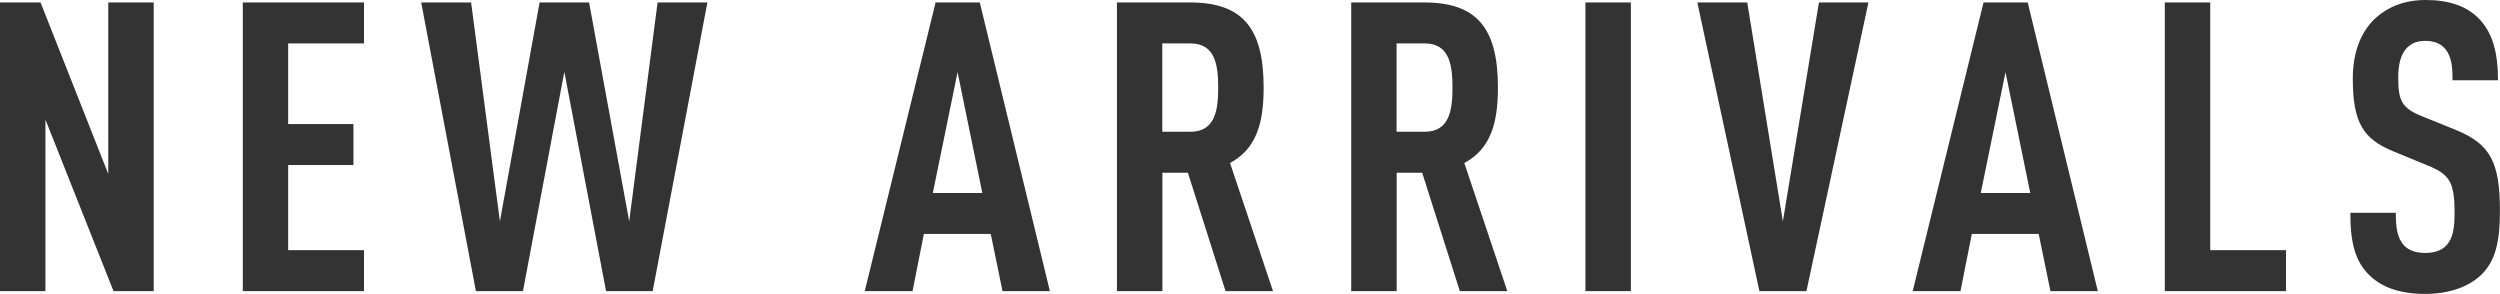
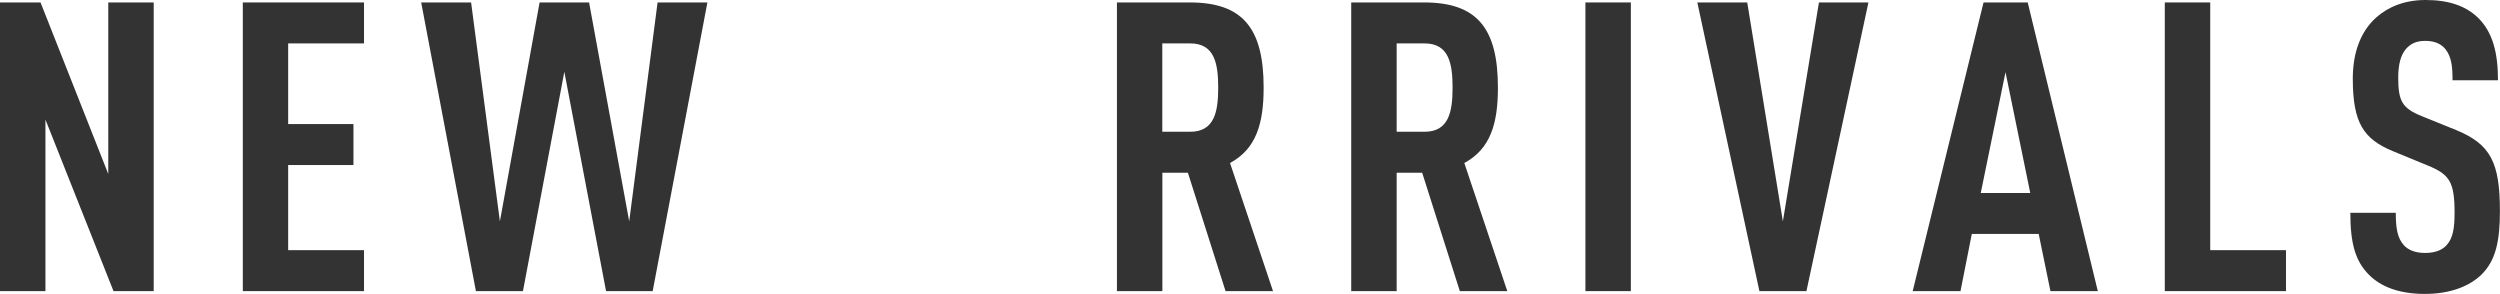
<svg xmlns="http://www.w3.org/2000/svg" id="_レイヤー_2" viewBox="0 0 296.01 34.8">
  <defs>
    <style>.cls-1{fill:#333;}</style>
  </defs>
  <g id="_レイアウト">
    <path class="cls-1" d="m18.19,34.47h-4.75L5.38,14.16v20.31H0V.29h4.8l8.02,20.31V.29h5.38v34.18Z" />
    <path class="cls-1" d="m43.1,5.14h-8.98v9.55h7.73v4.85h-7.73v10.08h8.98v4.85h-14.35V.29h14.35v4.85Z" />
    <path class="cls-1" d="m55.78.29l3.41,25.92L63.89.29h5.86l4.75,25.92L77.86.29h5.9l-6.48,34.18h-5.52l-4.94-25.97-4.9,25.97h-5.57L49.87.29h5.9Z" />
-     <path class="cls-1" d="m124.32,34.47h-5.62l-1.39-6.77h-7.92l-1.34,6.77h-5.66L110.78.29h5.23l8.3,34.18Zm-13.87-11.62h5.86l-2.93-14.31-2.93,14.31Z" />
    <path class="cls-1" d="m140.88.29c6.24,0,8.74,3.02,8.74,10.08,0,4.22-.86,7.25-3.98,8.93l5.09,15.17h-5.62l-4.46-14.02h-3.02v14.02h-5.38V.29h8.64Zm-3.26,4.85v10.46h3.31c2.88,0,3.31-2.4,3.31-5.23s-.43-5.23-3.31-5.23h-3.31Z" />
-     <path class="cls-1" d="m168.62.29c6.24,0,8.74,3.02,8.74,10.08,0,4.22-.86,7.25-3.98,8.93l5.09,15.17h-5.62l-4.46-14.02h-3.02v14.02h-5.38V.29h8.64Zm-3.26,4.85v10.46h3.31c2.88,0,3.31-2.4,3.31-5.23s-.43-5.23-3.31-5.23h-3.31Z" />
+     <path class="cls-1" d="m168.62.29c6.24,0,8.74,3.02,8.74,10.08,0,4.22-.86,7.25-3.98,8.93l5.09,15.17h-5.62l-4.46-14.02h-3.02v14.02h-5.38V.29h8.64m-3.26,4.85v10.46h3.31c2.88,0,3.31-2.4,3.31-5.23s-.43-5.23-3.31-5.23h-3.31Z" />
    <path class="cls-1" d="m193.1,34.47h-5.38V.29h5.38v34.18Z" />
    <path class="cls-1" d="m206.88.29l4.22,25.92L215.37.29h5.86l-7.34,34.18h-5.57L200.97.29h5.91Z" />
    <path class="cls-1" d="m248.4,34.47h-5.62l-1.39-6.77h-7.92l-1.34,6.77h-5.66L234.86.29h5.23l8.3,34.18Zm-13.87-11.62h5.86l-2.93-14.31-2.93,14.31Z" />
    <path class="cls-1" d="m261.69,29.62h8.98v4.85h-14.35V.29h5.38v29.33Z" />
    <path class="cls-1" d="m293.37,2.06c1.78,1.73,2.4,4.18,2.4,7.44h-5.38c0-1.54-.1-2.74-.82-3.65-.48-.62-1.25-1.01-2.4-1.01s-1.78.38-2.3.96c-.62.72-.91,1.87-.91,3.36,0,2.78.43,3.65,2.83,4.61l4.03,1.63c4.08,1.68,5.18,3.84,5.18,9.6,0,3.5-.48,5.86-2.21,7.54-1.39,1.34-3.65,2.26-6.67,2.26s-5.18-.82-6.62-2.26c-1.63-1.63-2.21-3.74-2.21-7.34h5.38c0,1.82.19,2.98.96,3.84.48.53,1.3.91,2.5.91s2.06-.34,2.59-.96c.72-.82.91-1.97.91-3.79,0-3.65-.58-4.56-3.22-5.62l-4.08-1.68c-3.46-1.44-4.75-3.31-4.75-8.59,0-3.07.91-5.57,2.78-7.25,1.49-1.3,3.41-2.06,5.86-2.06,2.74,0,4.75.72,6.14,2.06Z" />
  </g>
</svg>